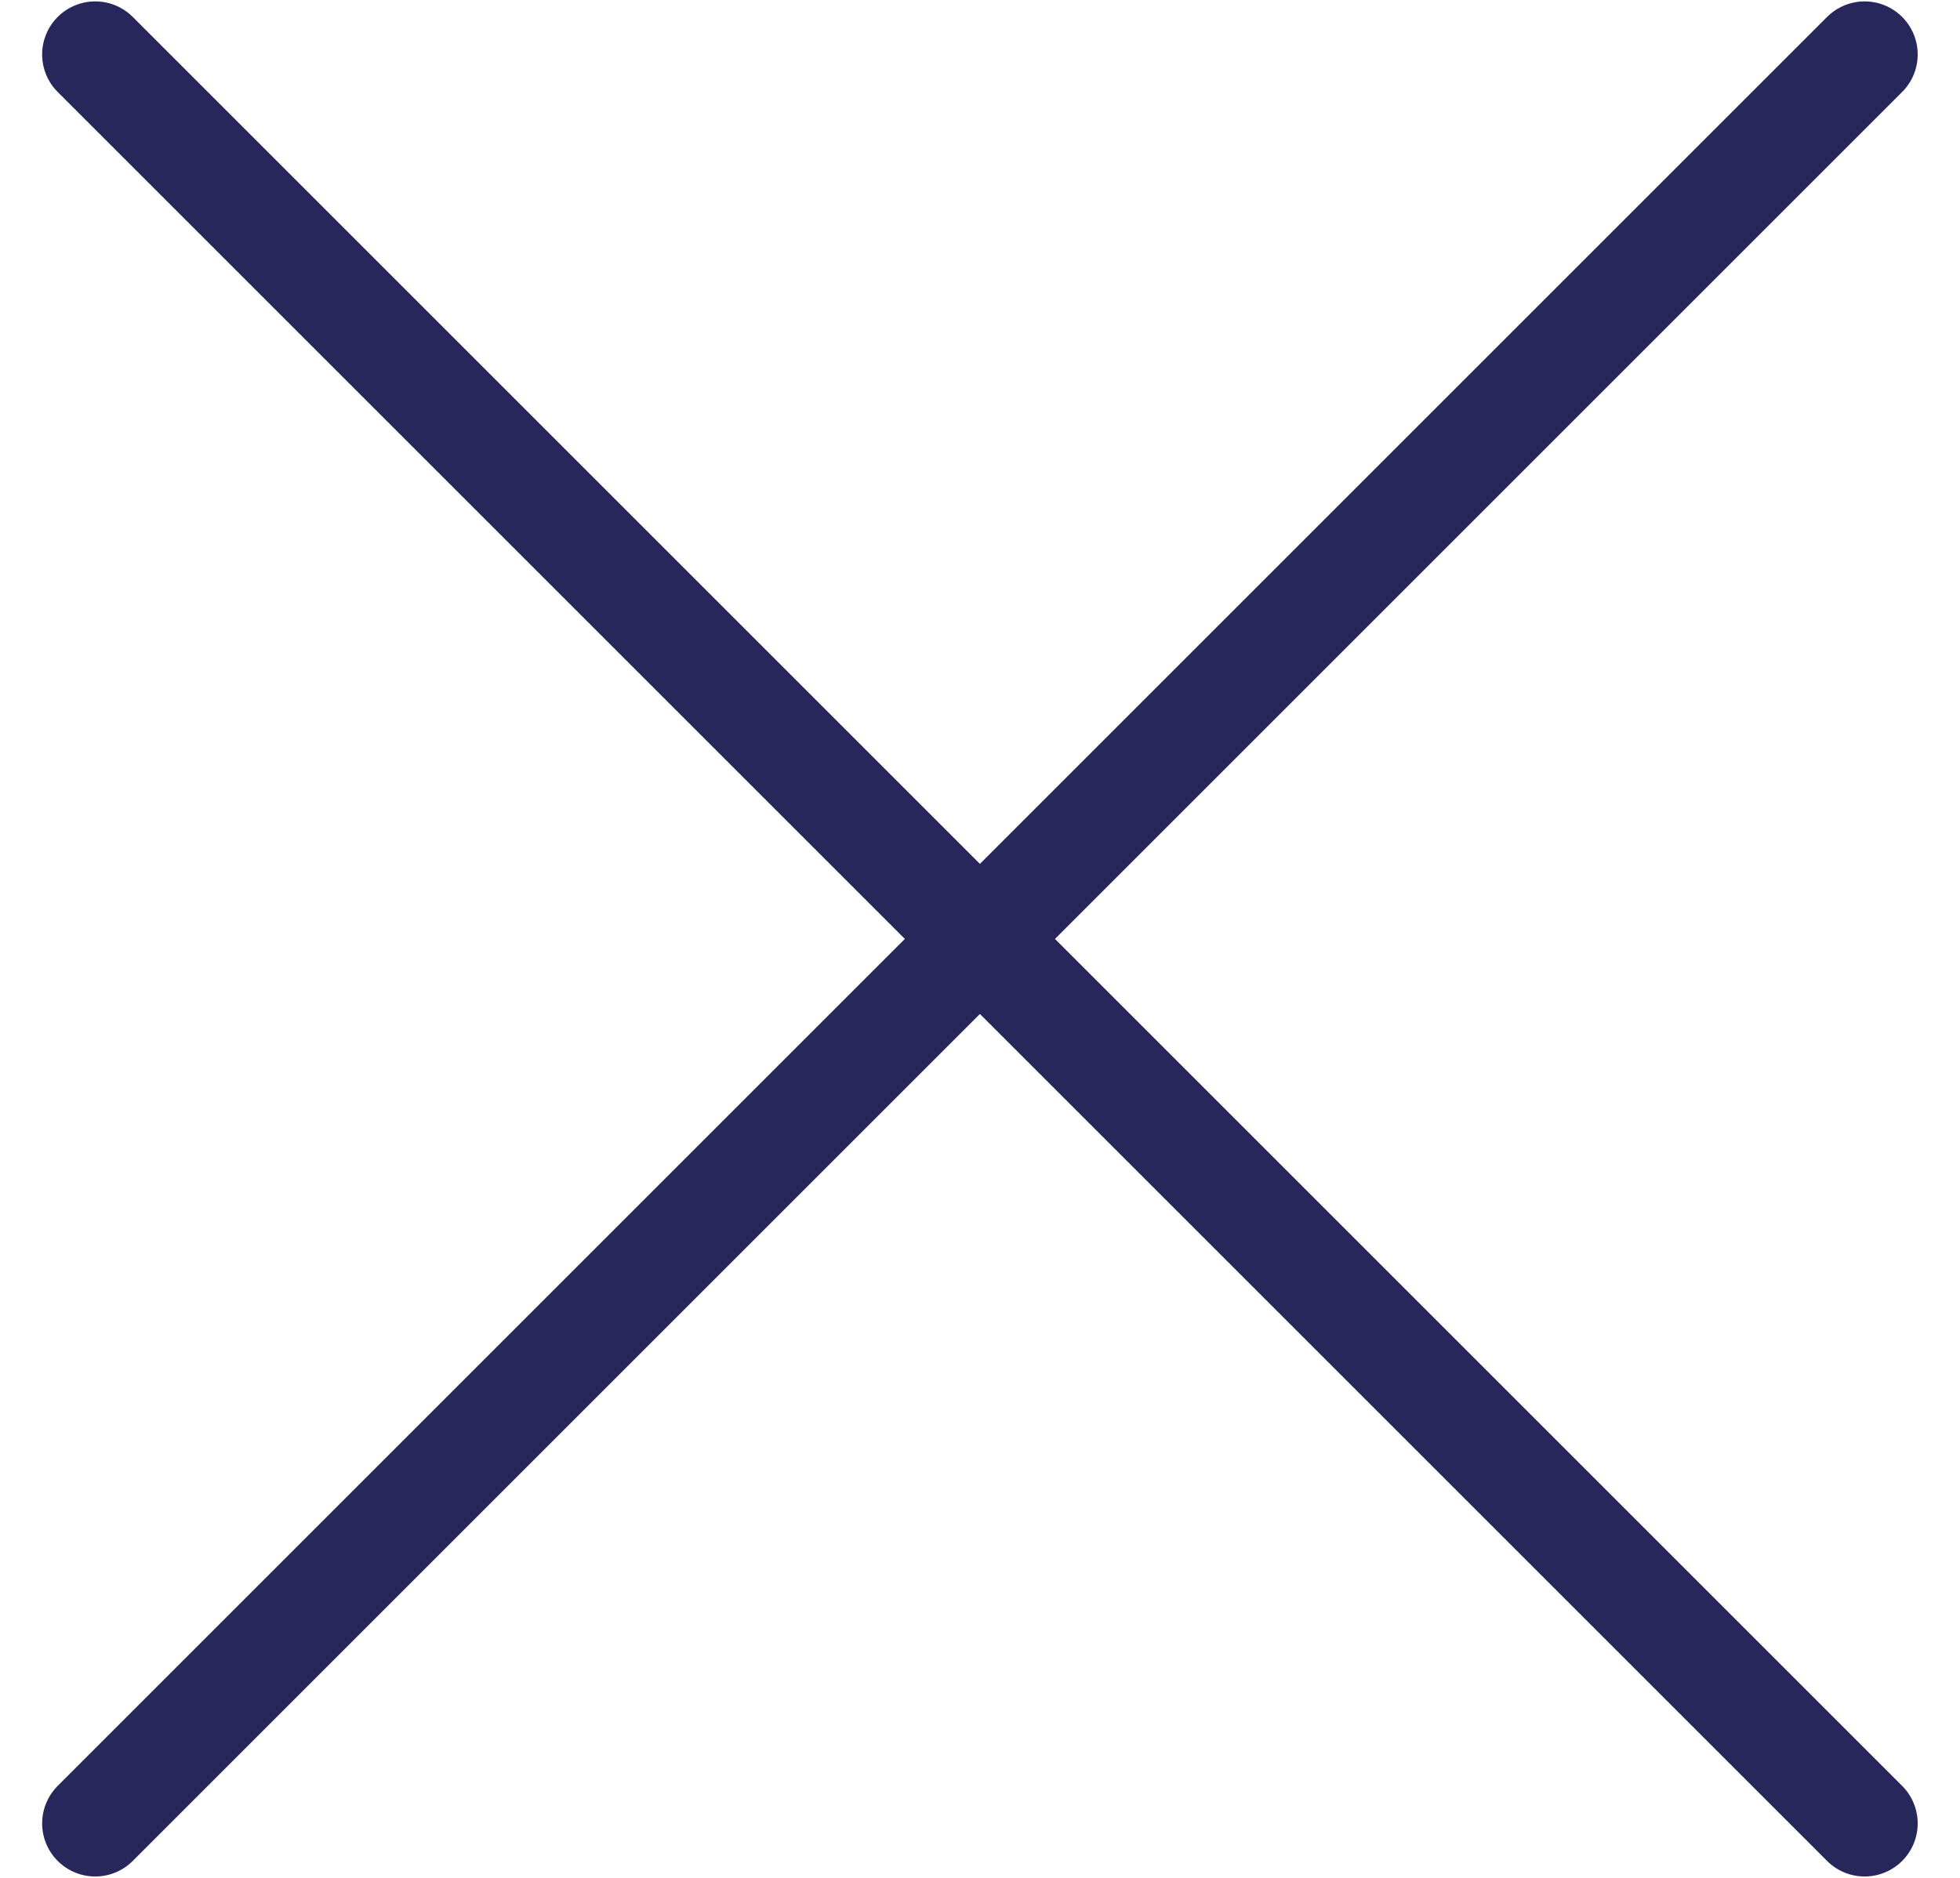
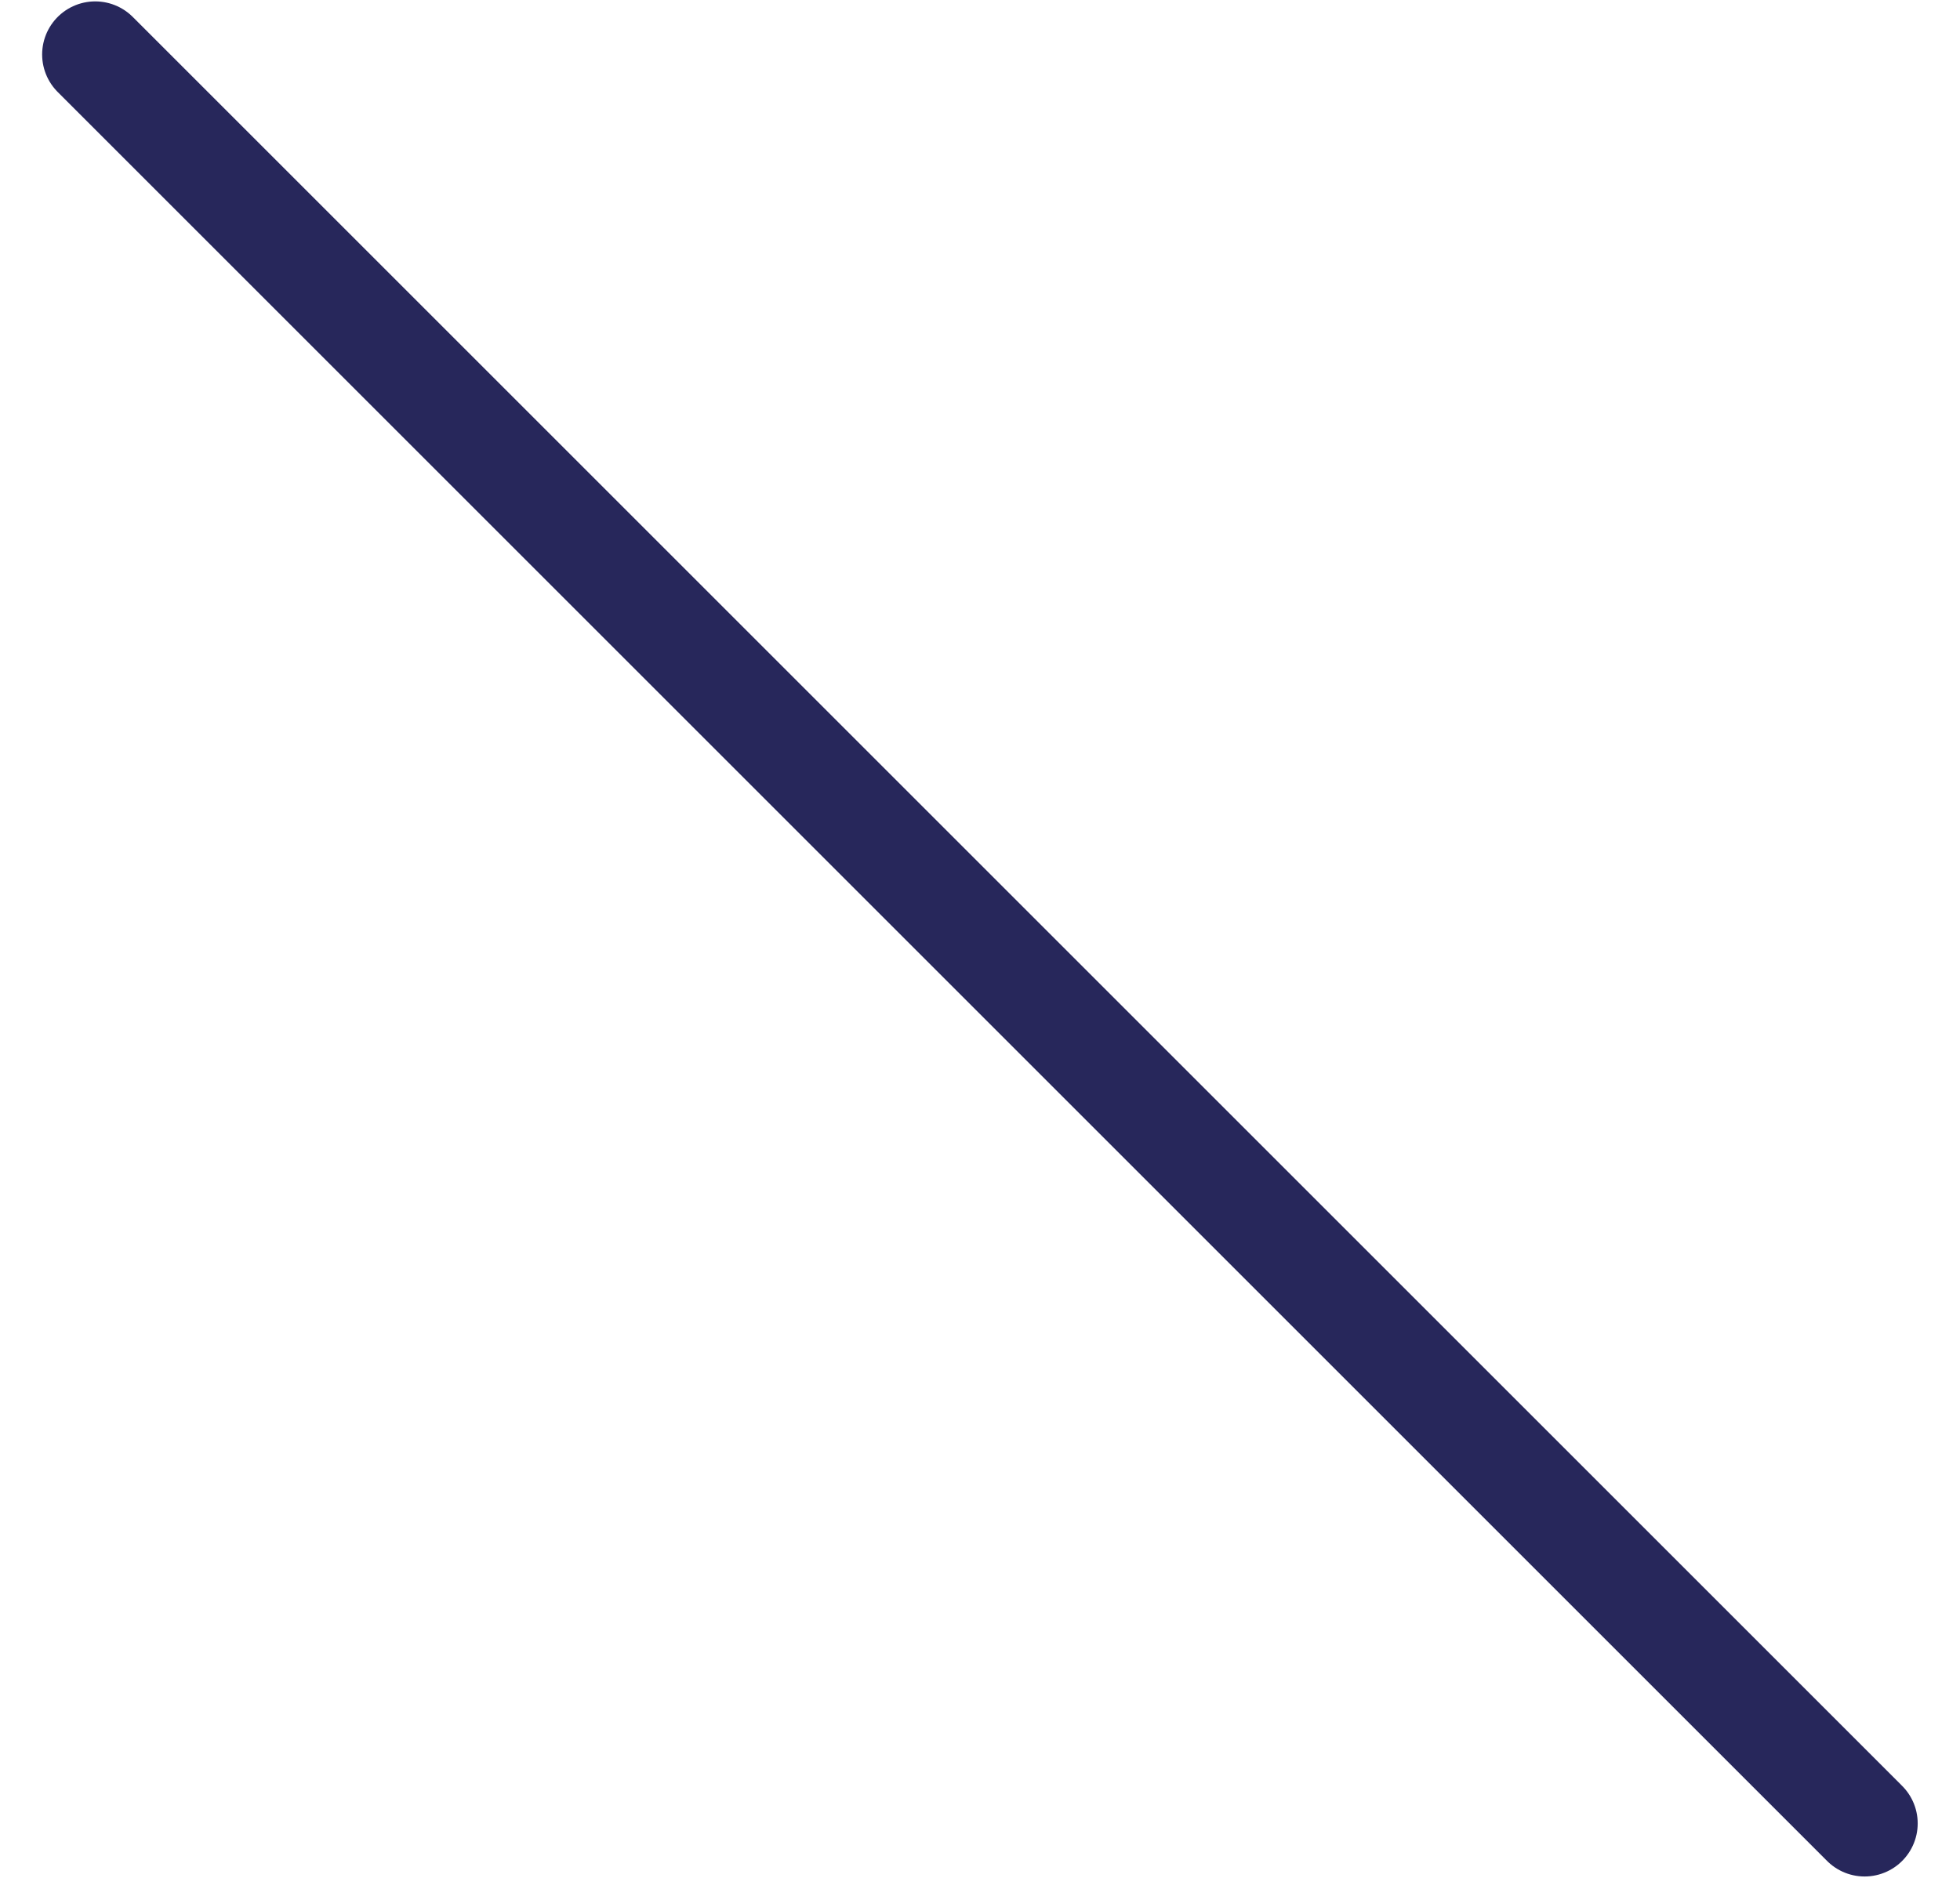
<svg xmlns="http://www.w3.org/2000/svg" width="24" height="23" viewBox="0 0 24 23" fill="none">
  <path d="M1.166 0.667L22.832 22.333" stroke="#27275B" stroke-width="1.3" stroke-miterlimit="10" stroke-linecap="round" stroke-linejoin="round" />
-   <path d="M22.832 0.667L1.166 22.333" stroke="#27275B" stroke-width="1.3" stroke-miterlimit="10" stroke-linecap="round" stroke-linejoin="round" />
</svg>